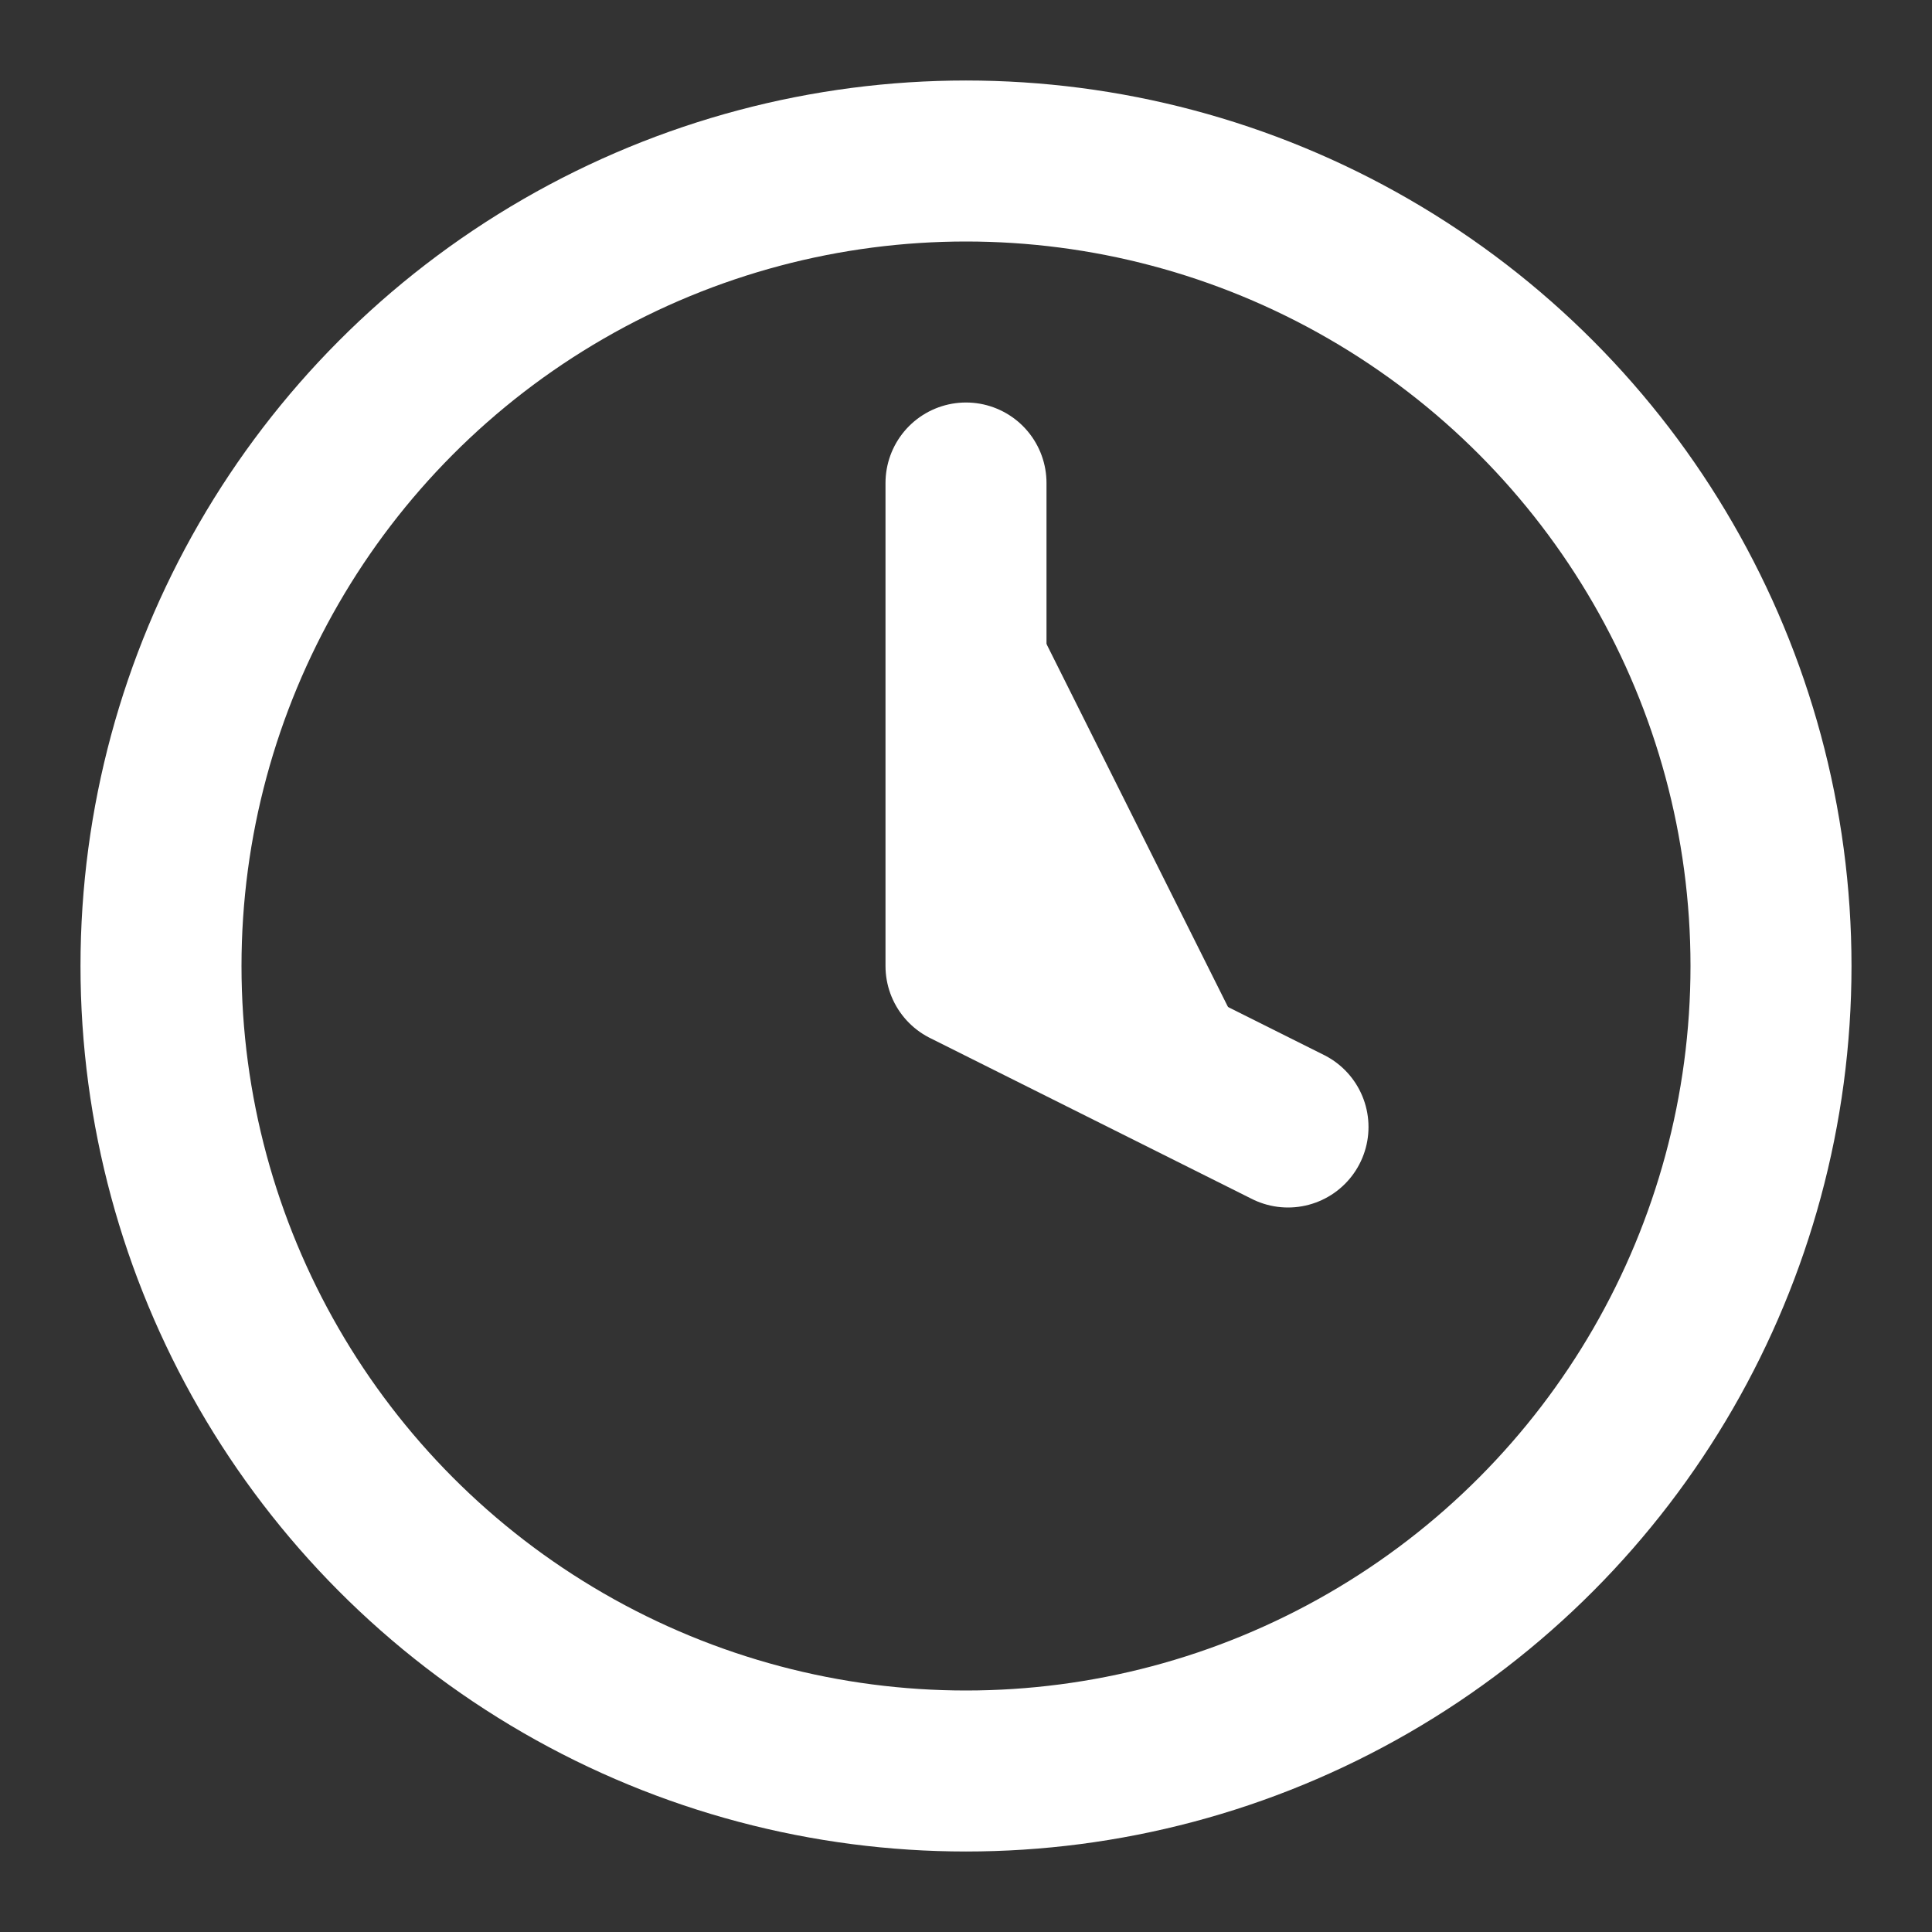
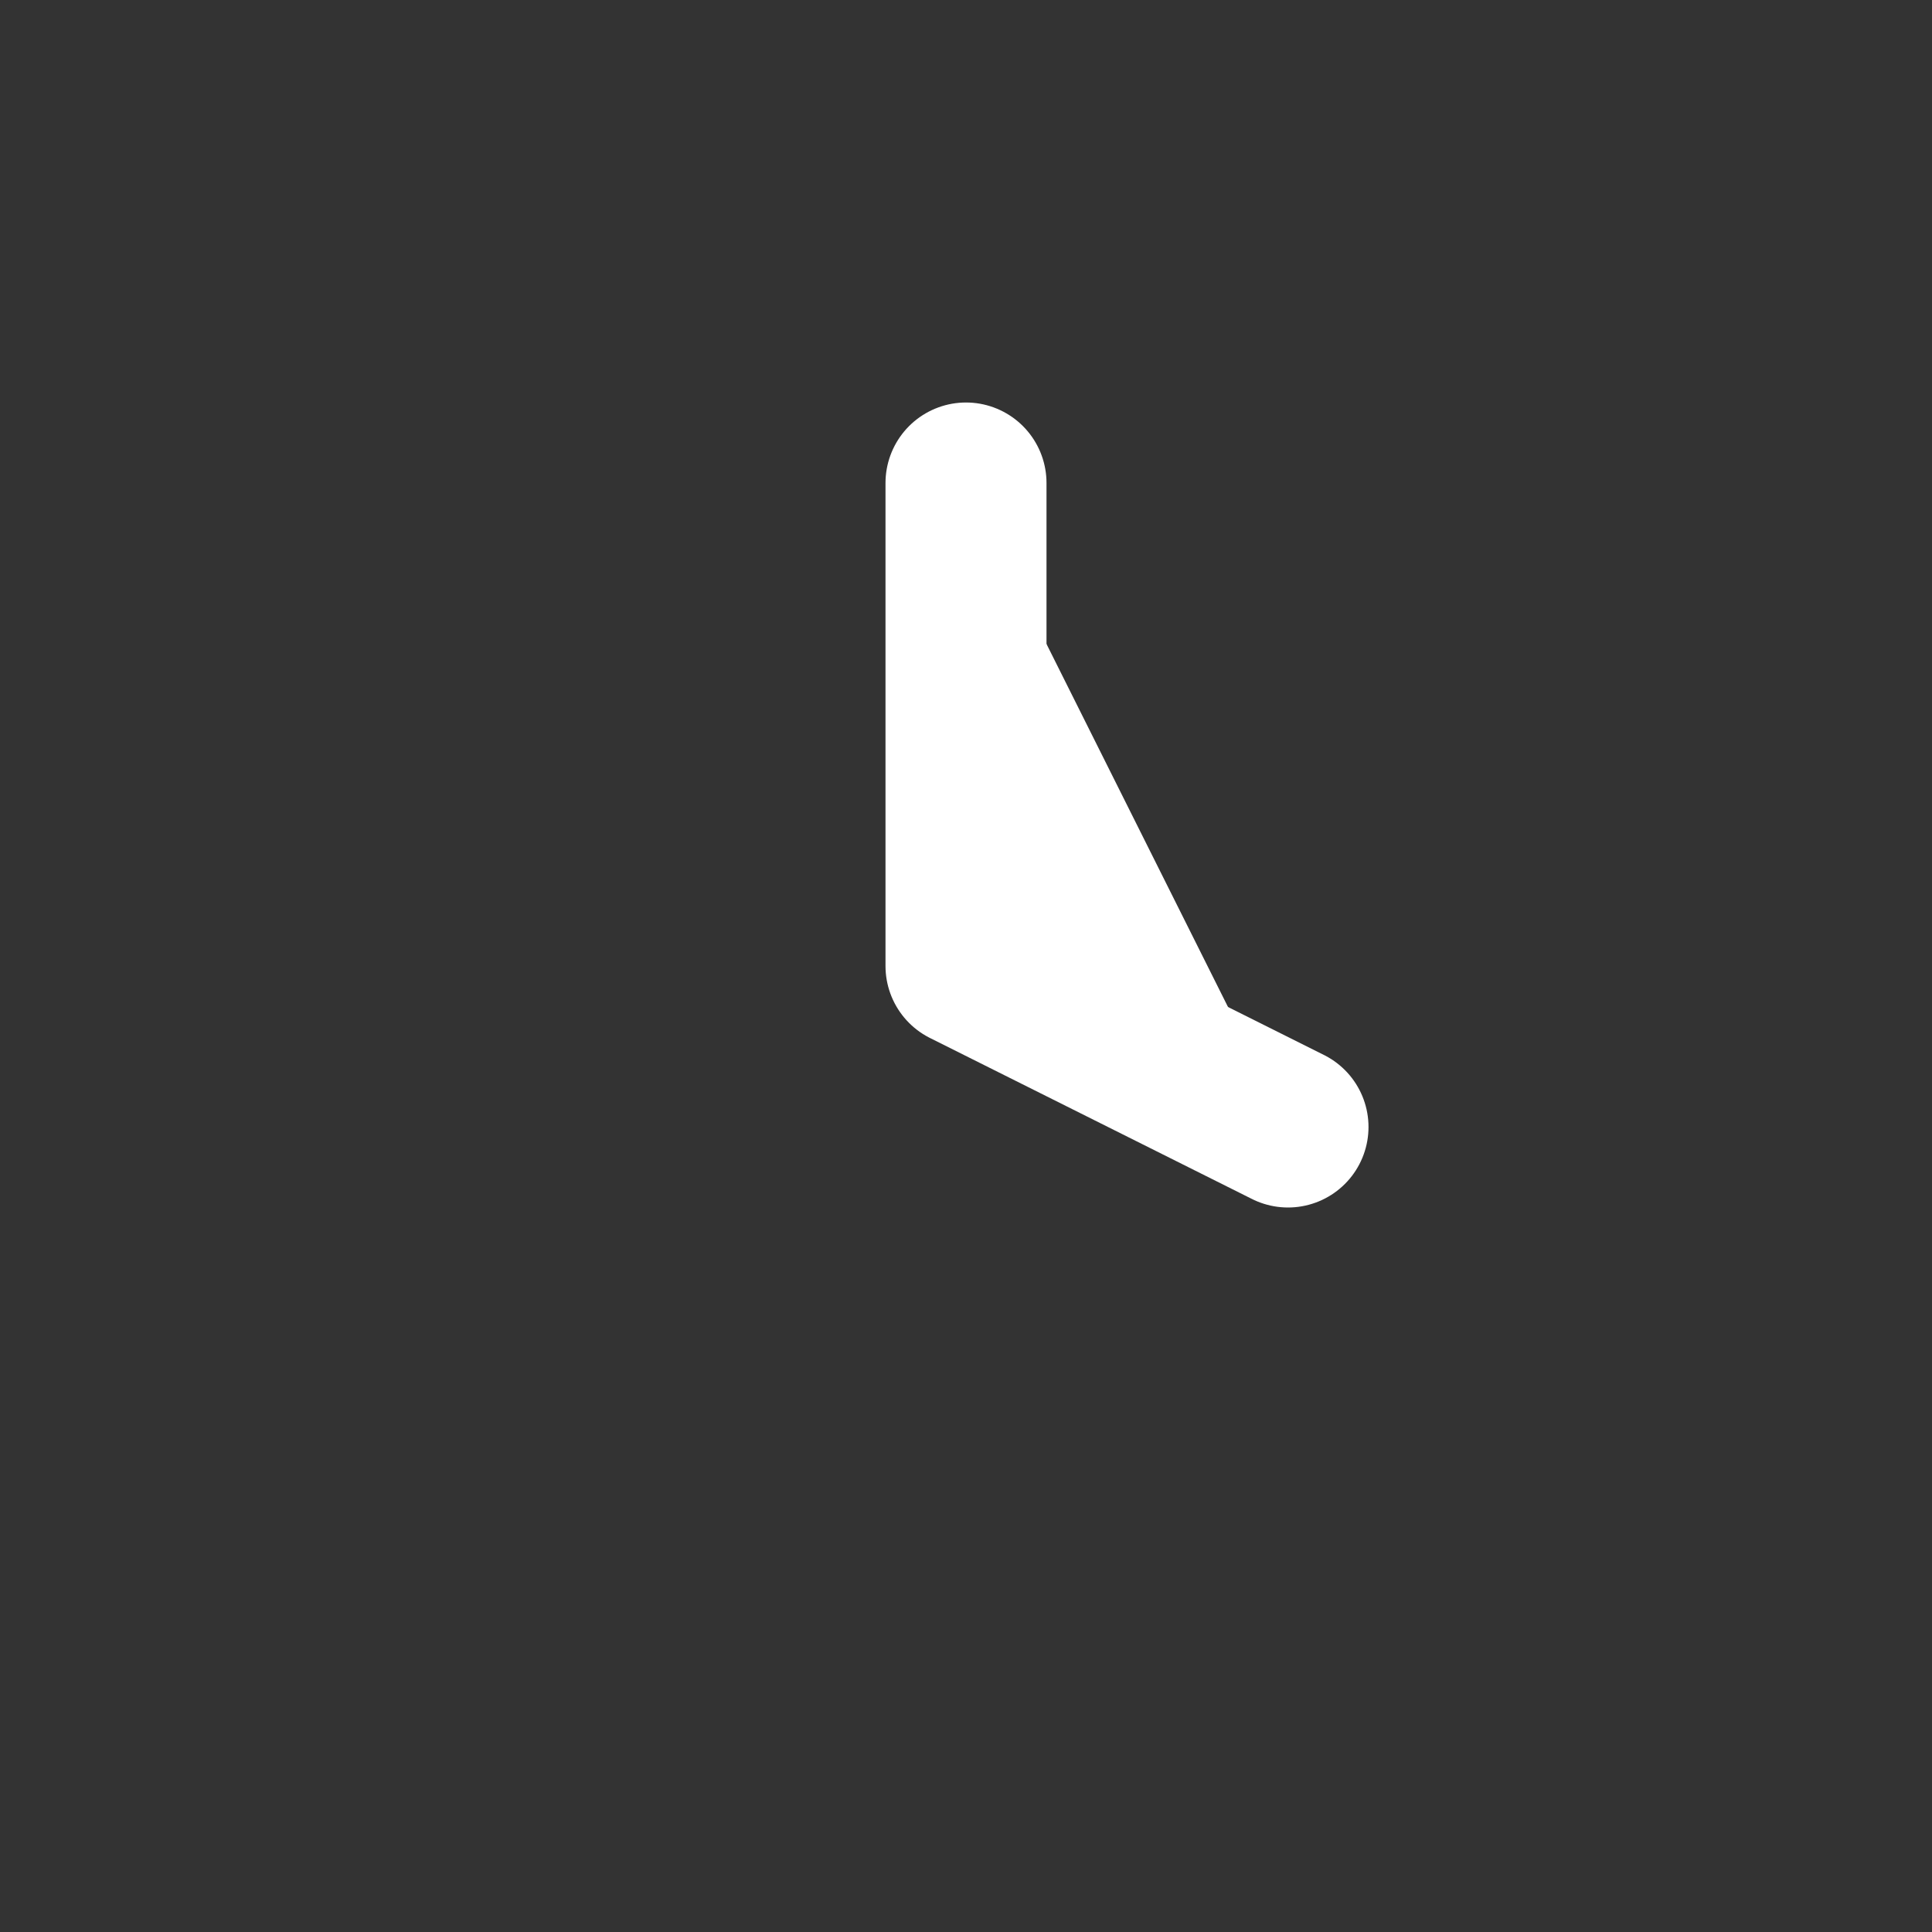
<svg xmlns="http://www.w3.org/2000/svg" width="64" height="64" viewBox="0 0 24 24" fill="white">
  <rect x="0" y="0" width="24" height="24" fill="#333333" stroke="none" />
  <path d="M12 6v6l4 2" stroke="white" stroke-width="2" stroke-linecap="round" stroke-linejoin="round" />
-   <circle cx="12" cy="12" r="10" stroke="white" stroke-width="2" fill="none" />
</svg>